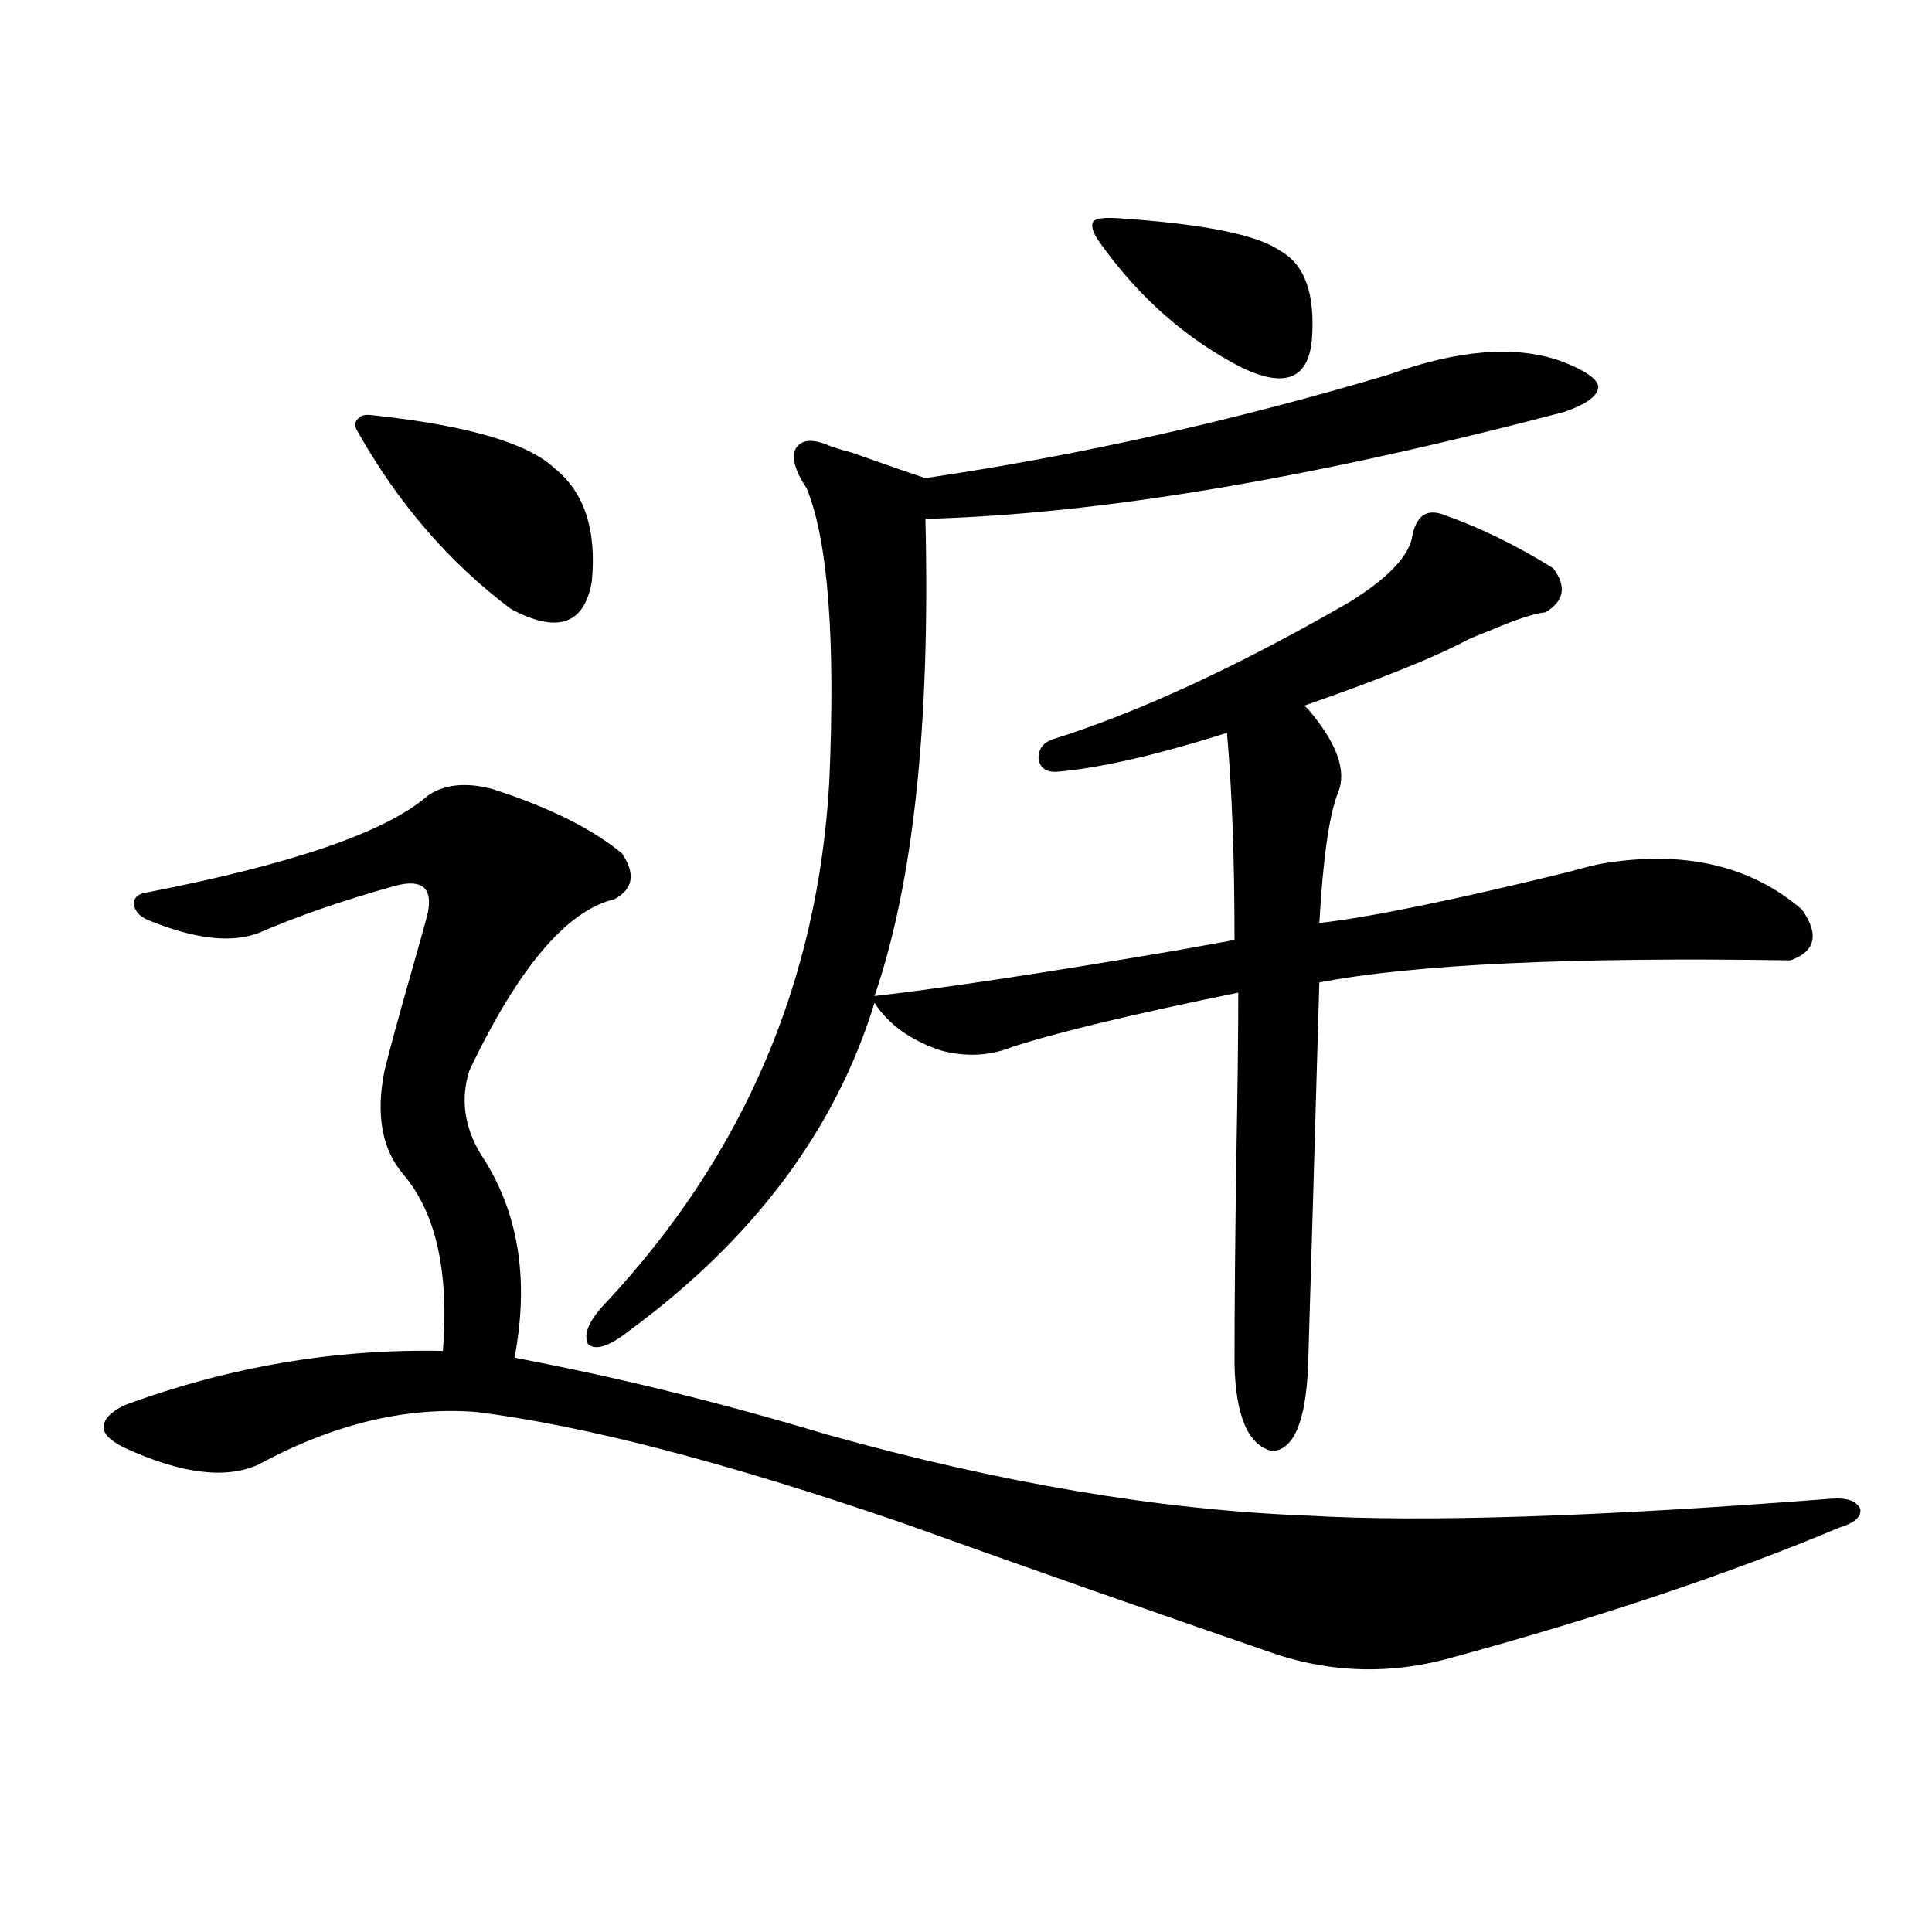
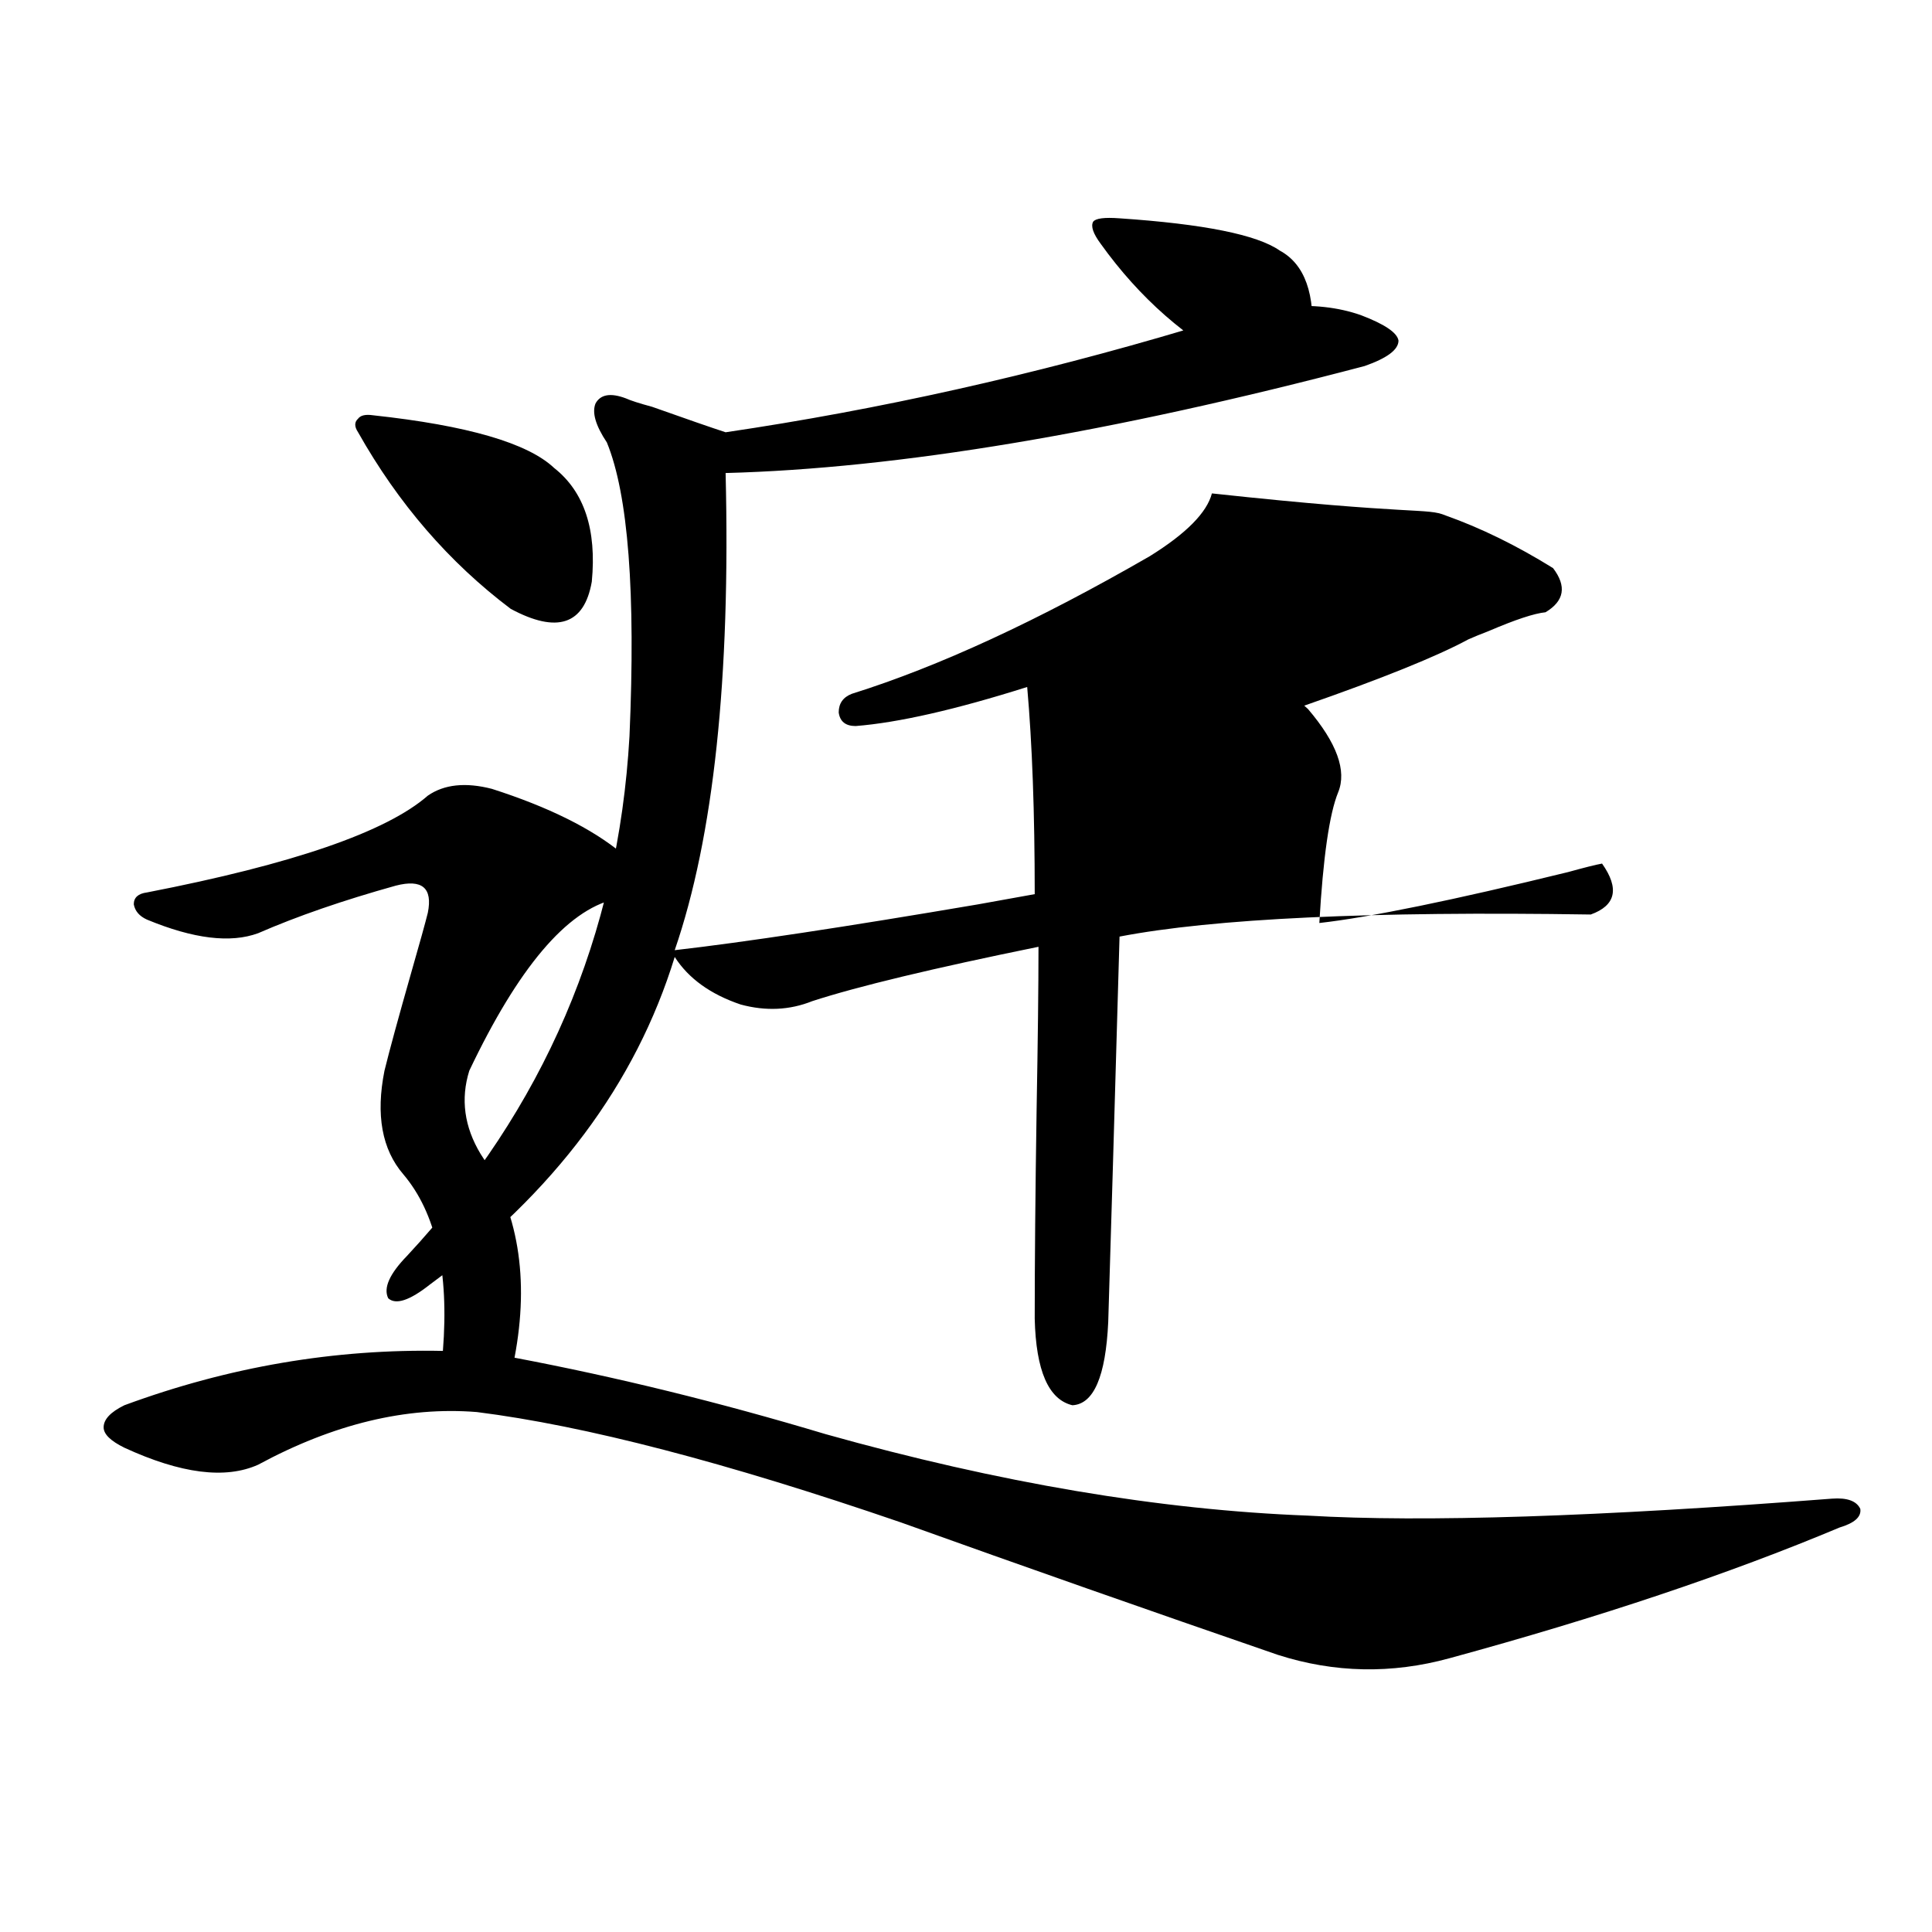
<svg xmlns="http://www.w3.org/2000/svg" version="1.1" id="图层_1" x="0px" y="0px" width="1000px" height="1000px" viewBox="0 0 1000 1000" enable-background="new 0 0 1000 1000" xml:space="preserve">
-   <path d="M254.604,408.313c29.268,9.38,51.706,20.517,67.315,33.398c7.149,10.547,5.854,18.457-3.902,23.73  c-24.725,5.864-49.755,35.458-75.12,88.77c-4.558,14.653-2.606,29.004,5.854,43.066c19.512,29.306,25.365,64.462,17.561,105.469  c52.682,9.97,106.339,23.153,160.972,39.551c89.754,25.2,172.999,39.263,249.75,42.188c59.831,3.516,150.24,0.591,271.213-8.789  c7.805-0.577,12.683,1.181,14.634,5.273c0.641,4.106-2.927,7.333-10.731,9.668c-57.239,24.032-124.555,46.582-201.946,67.676  c-29.923,8.198-59.511,7.608-88.778-1.758c-66.34-22.852-131.384-45.703-195.117-68.555  c-90.409-31.05-163.578-50.098-219.507-57.129c-36.432-2.925-74.144,6.152-113.167,27.246c-16.92,7.622-39.999,4.696-69.267-8.789  c-7.165-3.516-10.731-7.031-10.731-10.547c0-4.093,3.567-7.91,10.731-11.426c53.977-19.913,108.93-29.292,164.874-28.125  c3.247-41.007-3.583-71.479-20.487-91.406c-11.067-12.882-14.314-30.762-9.756-53.613c2.591-10.547,7.149-27.246,13.658-50.098  c4.542-15.82,7.469-26.367,8.78-31.641c2.591-12.882-2.927-17.578-16.585-14.063c-27.316,7.622-51.066,15.82-71.218,24.609  c-14.314,5.273-33.505,2.938-57.56-7.031c-3.902-1.758-6.189-4.395-6.829-7.91c0-3.516,2.271-5.562,6.829-6.152  c75.44-14.64,123.899-31.339,145.362-50.098C229.879,405.978,240.945,404.797,254.604,408.313z M193.142,214.953  c48.779,5.273,79.998,14.364,93.656,27.246c15.609,12.305,22.104,31.942,19.512,58.887c-3.902,22.274-17.896,26.958-41.95,14.063  c-31.874-24.019-58.215-54.492-79.022-91.406c-1.951-2.925-1.951-5.273,0-7.031C186.633,214.953,189.24,214.376,193.142,214.953z   M748.25,266.809c18.201,6.454,36.737,15.532,55.608,27.246c7.149,9.38,5.854,17.001-3.902,22.852  c-5.854,0.591-15.609,3.817-29.268,9.668c-4.558,1.758-8.14,3.228-10.731,4.395c-16.265,8.789-44.557,20.215-84.876,34.277  c0.641,0.591,1.296,1.181,1.951,1.758c14.954,17.578,20.152,31.942,15.609,43.066c-4.558,11.138-7.805,33.7-9.756,67.676  c26.006-2.925,68.932-11.714,128.777-26.367c8.445-2.335,14.299-3.804,17.561-4.395c42.271-7.031,76.736,0.879,103.412,23.73  c9.101,12.896,7.149,21.685-5.854,26.367c-113.823-1.758-195.117,2.06-243.896,11.426c-2.606,91.406-4.558,157.915-5.854,199.512  c-1.311,28.125-7.484,42.489-18.536,43.066c-12.362-2.925-18.871-17.866-19.512-44.824c0-29.292,0.32-65.327,0.976-108.105  c0.641-35.733,0.976-63.858,0.976-84.375c-54.633,11.138-93.656,20.517-117.07,28.125c-11.707,4.696-24.069,5.273-37.072,1.758  c-15.609-5.273-26.996-13.472-34.146-24.609c-20.167,65.63-62.438,122.168-126.826,169.629  c-10.411,8.212-17.561,10.547-21.463,7.031c-2.606-5.273,0.641-12.593,9.756-21.973c70.883-76.163,109.266-165.812,115.119-268.945  c3.247-74.405-0.655-125.093-11.707-152.051c-5.854-8.789-7.805-15.519-5.854-20.215c2.592-4.683,7.805-5.562,15.609-2.637  c2.592,1.181,7.149,2.637,13.658,4.395c18.201,6.454,30.884,10.849,38.048,13.184c79.343-11.714,159.341-29.581,239.994-53.613  c35.762-12.882,65.364-15.229,88.778-7.031c12.348,4.696,18.856,9.091,19.512,13.184c0,4.696-5.854,9.091-17.561,13.184  c-131.384,34.579-241.625,53.036-330.724,55.371c2.592,106.06-6.188,188.388-26.341,246.973  c35.762-4.093,88.123-12.003,157.069-23.73c13.003-2.335,22.759-4.093,29.268-5.273c0-42.188-1.311-77.921-3.902-107.227  c-37.072,11.728-66.675,18.457-88.778,20.215c-5.213,0-8.14-2.335-8.78-7.031c0-4.683,2.271-7.91,6.829-9.668  c44.877-14.063,96.248-37.793,154.143-71.191c18.856-11.714,29.588-22.55,32.194-32.52  C732.641,266.809,738.494,262.716,748.25,266.809z M569.718,126.184c-3.902-5.273-5.213-9.077-3.902-11.426  c1.296-1.758,5.854-2.335,13.658-1.758c43.566,2.938,71.218,8.501,82.925,16.699c13.003,7.031,18.536,22.563,16.585,46.582  c-1.951,19.927-13.993,24.609-36.097,14.063C614.26,175.704,589.87,154.309,569.718,126.184z" />
+   <path d="M254.604,408.313c29.268,9.38,51.706,20.517,67.315,33.398c7.149,10.547,5.854,18.457-3.902,23.73  c-24.725,5.864-49.755,35.458-75.12,88.77c-4.558,14.653-2.606,29.004,5.854,43.066c19.512,29.306,25.365,64.462,17.561,105.469  c52.682,9.97,106.339,23.153,160.972,39.551c89.754,25.2,172.999,39.263,249.75,42.188c59.831,3.516,150.24,0.591,271.213-8.789  c7.805-0.577,12.683,1.181,14.634,5.273c0.641,4.106-2.927,7.333-10.731,9.668c-57.239,24.032-124.555,46.582-201.946,67.676  c-29.923,8.198-59.511,7.608-88.778-1.758c-66.34-22.852-131.384-45.703-195.117-68.555  c-90.409-31.05-163.578-50.098-219.507-57.129c-36.432-2.925-74.144,6.152-113.167,27.246c-16.92,7.622-39.999,4.696-69.267-8.789  c-7.165-3.516-10.731-7.031-10.731-10.547c0-4.093,3.567-7.91,10.731-11.426c53.977-19.913,108.93-29.292,164.874-28.125  c3.247-41.007-3.583-71.479-20.487-91.406c-11.067-12.882-14.314-30.762-9.756-53.613c2.591-10.547,7.149-27.246,13.658-50.098  c4.542-15.82,7.469-26.367,8.78-31.641c2.591-12.882-2.927-17.578-16.585-14.063c-27.316,7.622-51.066,15.82-71.218,24.609  c-14.314,5.273-33.505,2.938-57.56-7.031c-3.902-1.758-6.189-4.395-6.829-7.91c0-3.516,2.271-5.562,6.829-6.152  c75.44-14.64,123.899-31.339,145.362-50.098C229.879,405.978,240.945,404.797,254.604,408.313z M193.142,214.953  c48.779,5.273,79.998,14.364,93.656,27.246c15.609,12.305,22.104,31.942,19.512,58.887c-3.902,22.274-17.896,26.958-41.95,14.063  c-31.874-24.019-58.215-54.492-79.022-91.406c-1.951-2.925-1.951-5.273,0-7.031C186.633,214.953,189.24,214.376,193.142,214.953z   M748.25,266.809c18.201,6.454,36.737,15.532,55.608,27.246c7.149,9.38,5.854,17.001-3.902,22.852  c-5.854,0.591-15.609,3.817-29.268,9.668c-4.558,1.758-8.14,3.228-10.731,4.395c-16.265,8.789-44.557,20.215-84.876,34.277  c0.641,0.591,1.296,1.181,1.951,1.758c14.954,17.578,20.152,31.942,15.609,43.066c-4.558,11.138-7.805,33.7-9.756,67.676  c26.006-2.925,68.932-11.714,128.777-26.367c8.445-2.335,14.299-3.804,17.561-4.395c9.101,12.896,7.149,21.685-5.854,26.367c-113.823-1.758-195.117,2.06-243.896,11.426c-2.606,91.406-4.558,157.915-5.854,199.512  c-1.311,28.125-7.484,42.489-18.536,43.066c-12.362-2.925-18.871-17.866-19.512-44.824c0-29.292,0.32-65.327,0.976-108.105  c0.641-35.733,0.976-63.858,0.976-84.375c-54.633,11.138-93.656,20.517-117.07,28.125c-11.707,4.696-24.069,5.273-37.072,1.758  c-15.609-5.273-26.996-13.472-34.146-24.609c-20.167,65.63-62.438,122.168-126.826,169.629  c-10.411,8.212-17.561,10.547-21.463,7.031c-2.606-5.273,0.641-12.593,9.756-21.973c70.883-76.163,109.266-165.812,115.119-268.945  c3.247-74.405-0.655-125.093-11.707-152.051c-5.854-8.789-7.805-15.519-5.854-20.215c2.592-4.683,7.805-5.562,15.609-2.637  c2.592,1.181,7.149,2.637,13.658,4.395c18.201,6.454,30.884,10.849,38.048,13.184c79.343-11.714,159.341-29.581,239.994-53.613  c35.762-12.882,65.364-15.229,88.778-7.031c12.348,4.696,18.856,9.091,19.512,13.184c0,4.696-5.854,9.091-17.561,13.184  c-131.384,34.579-241.625,53.036-330.724,55.371c2.592,106.06-6.188,188.388-26.341,246.973  c35.762-4.093,88.123-12.003,157.069-23.73c13.003-2.335,22.759-4.093,29.268-5.273c0-42.188-1.311-77.921-3.902-107.227  c-37.072,11.728-66.675,18.457-88.778,20.215c-5.213,0-8.14-2.335-8.78-7.031c0-4.683,2.271-7.91,6.829-9.668  c44.877-14.063,96.248-37.793,154.143-71.191c18.856-11.714,29.588-22.55,32.194-32.52  C732.641,266.809,738.494,262.716,748.25,266.809z M569.718,126.184c-3.902-5.273-5.213-9.077-3.902-11.426  c1.296-1.758,5.854-2.335,13.658-1.758c43.566,2.938,71.218,8.501,82.925,16.699c13.003,7.031,18.536,22.563,16.585,46.582  c-1.951,19.927-13.993,24.609-36.097,14.063C614.26,175.704,589.87,154.309,569.718,126.184z" />
</svg>